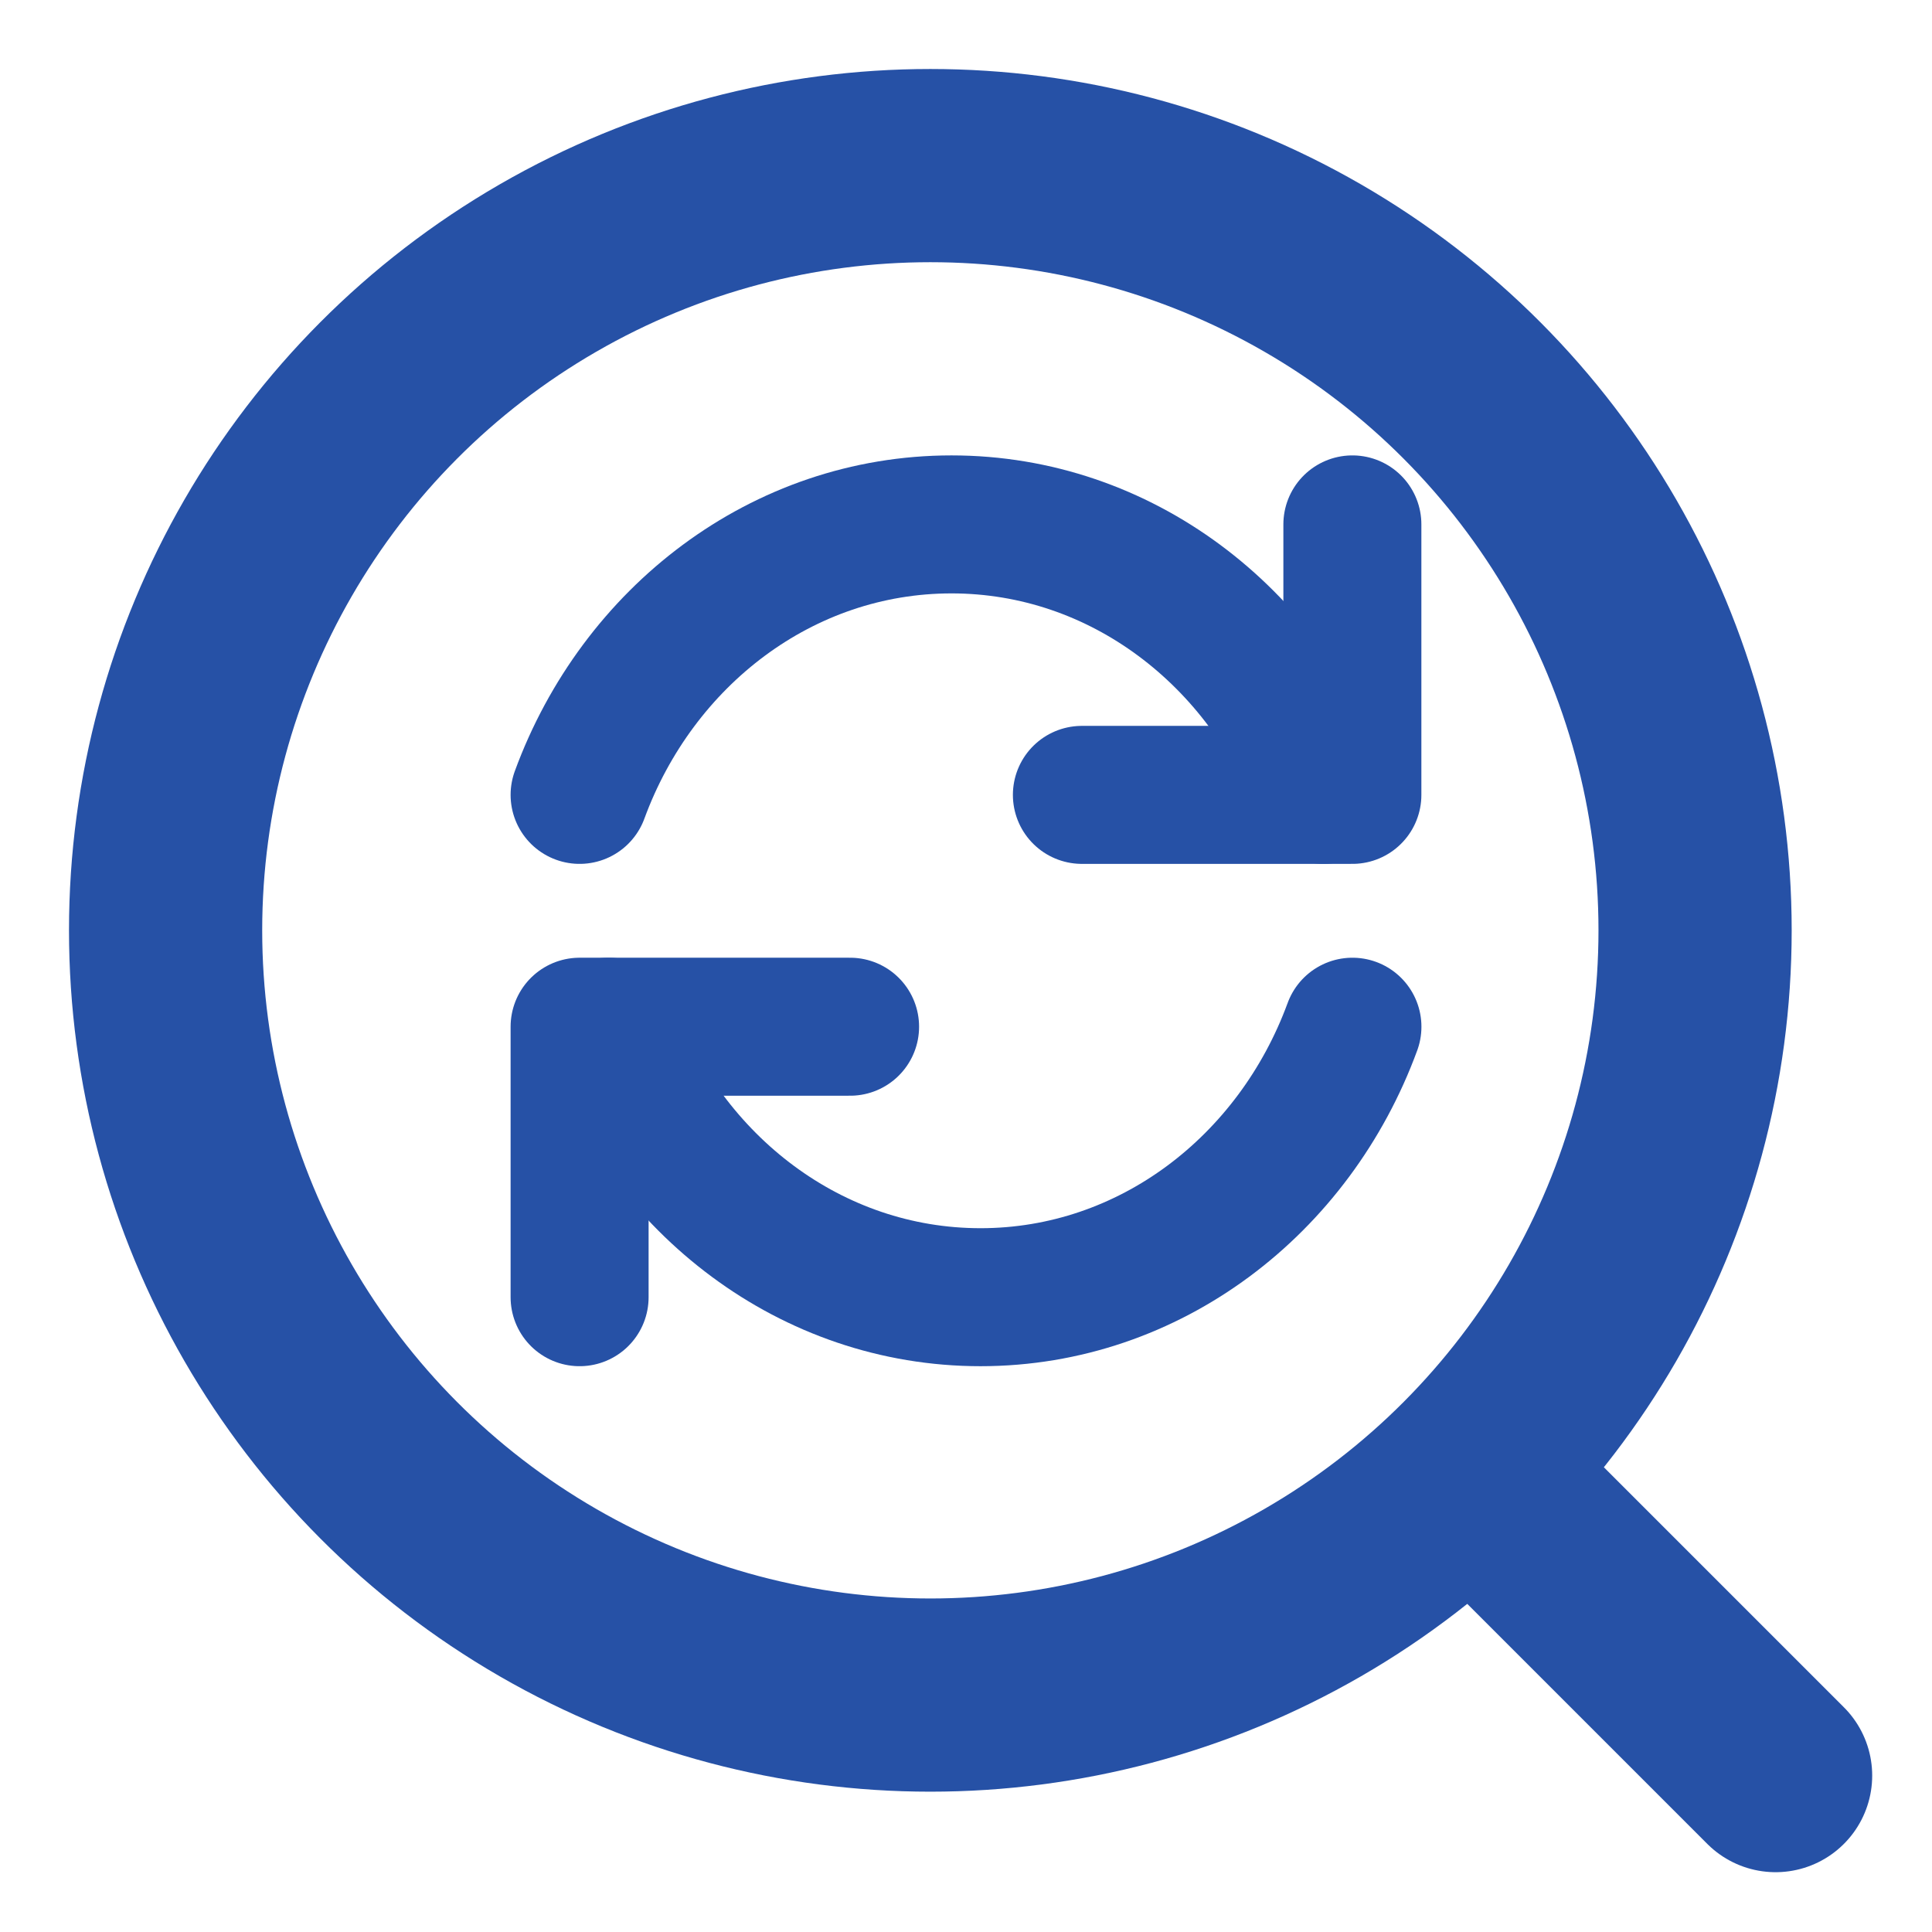
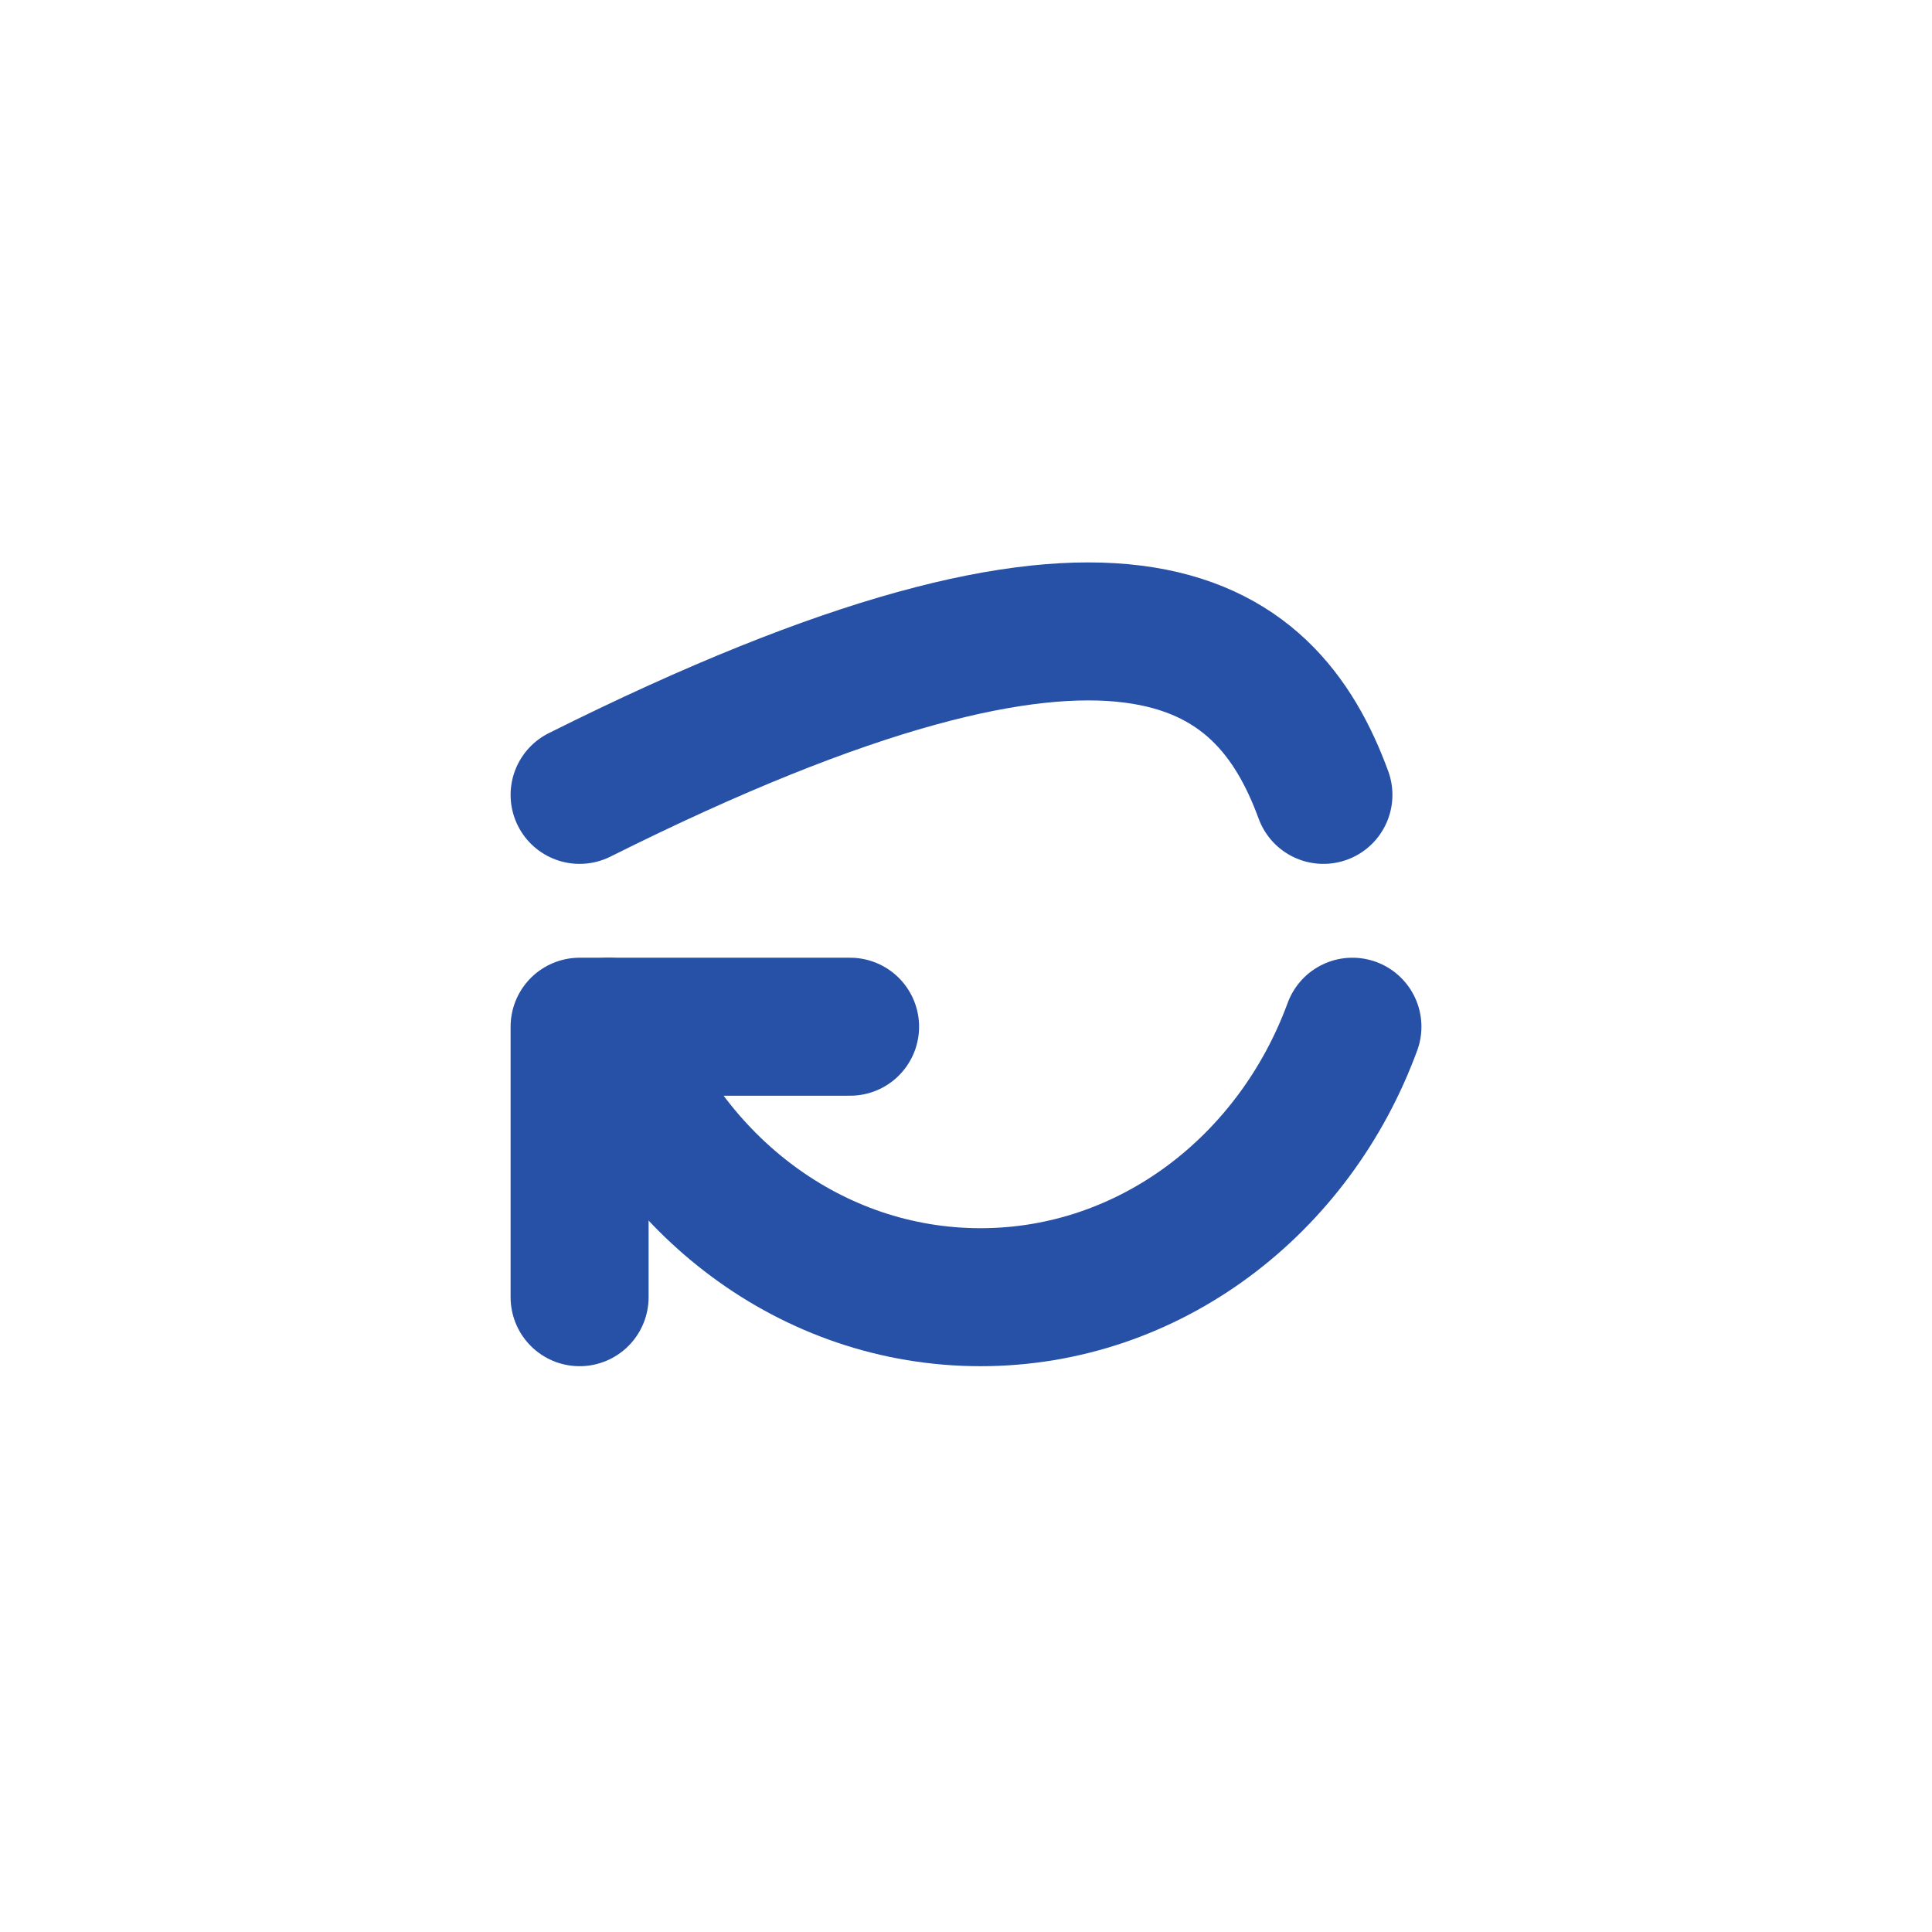
<svg xmlns="http://www.w3.org/2000/svg" width="70" height="70" viewBox="0 0 70 70" fill="none">
-   <circle cx="33.708" cy="33.708" r="27.708" stroke="#2651A6" stroke-width="7" />
-   <path d="M54.125 54.125L64.333 64.333" stroke="#2651A6" stroke-width="7" stroke-linecap="round" />
-   <path d="M39.199 28.8L48.999 28.8L48.999 19" stroke="#2651A6" stroke-width="5" stroke-linecap="round" stroke-linejoin="round" />
-   <path d="M21 28.8C23.103 23.064 28.344 19 34.475 19C40.606 19 45.847 23.064 47.95 28.8" stroke="#2651A6" stroke-width="5" stroke-linecap="round" stroke-linejoin="round" />
+   <path d="M21 28.8C40.606 19 45.847 23.064 47.95 28.8" stroke="#2651A6" stroke-width="5" stroke-linecap="round" stroke-linejoin="round" />
  <path d="M30.8 37.2L21 37.2L21 47" stroke="#2651A6" stroke-width="5" stroke-linecap="round" stroke-linejoin="round" />
  <path d="M49.001 37.2C46.898 42.936 41.656 47 35.526 47C29.395 47 24.154 42.936 22.051 37.2" stroke="#2651A6" stroke-width="5" stroke-linecap="round" stroke-linejoin="round" />
</svg>